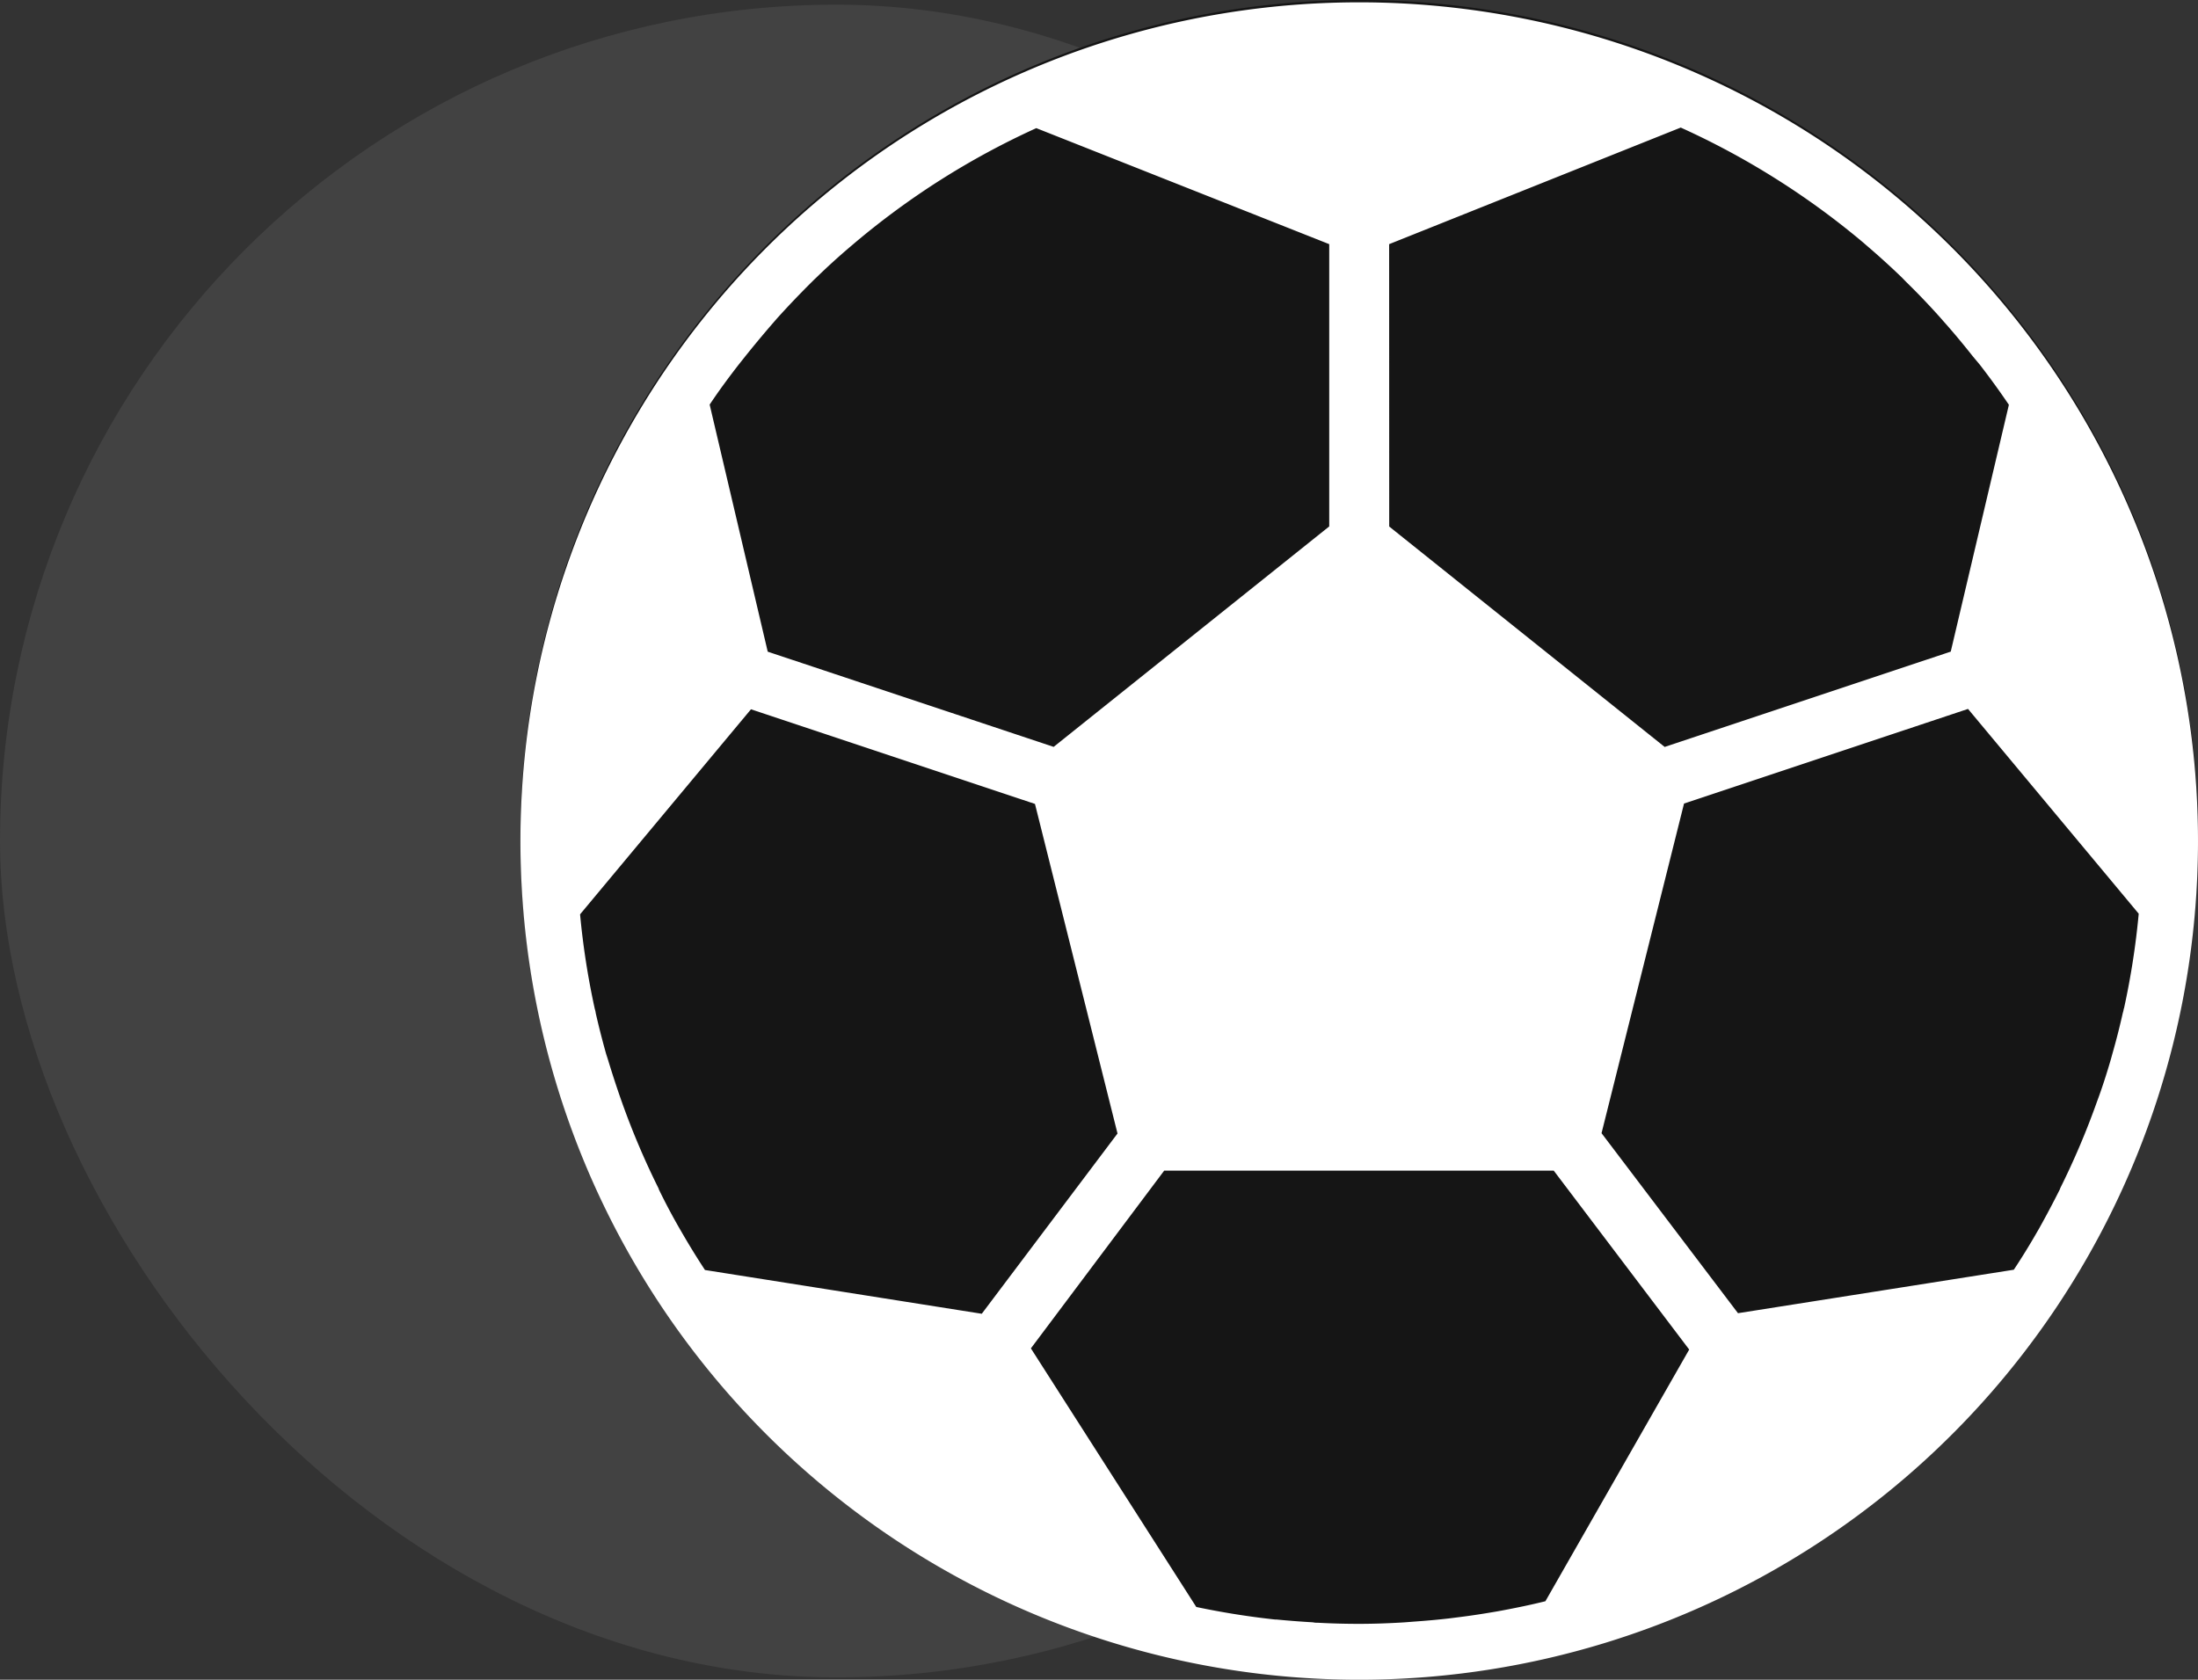
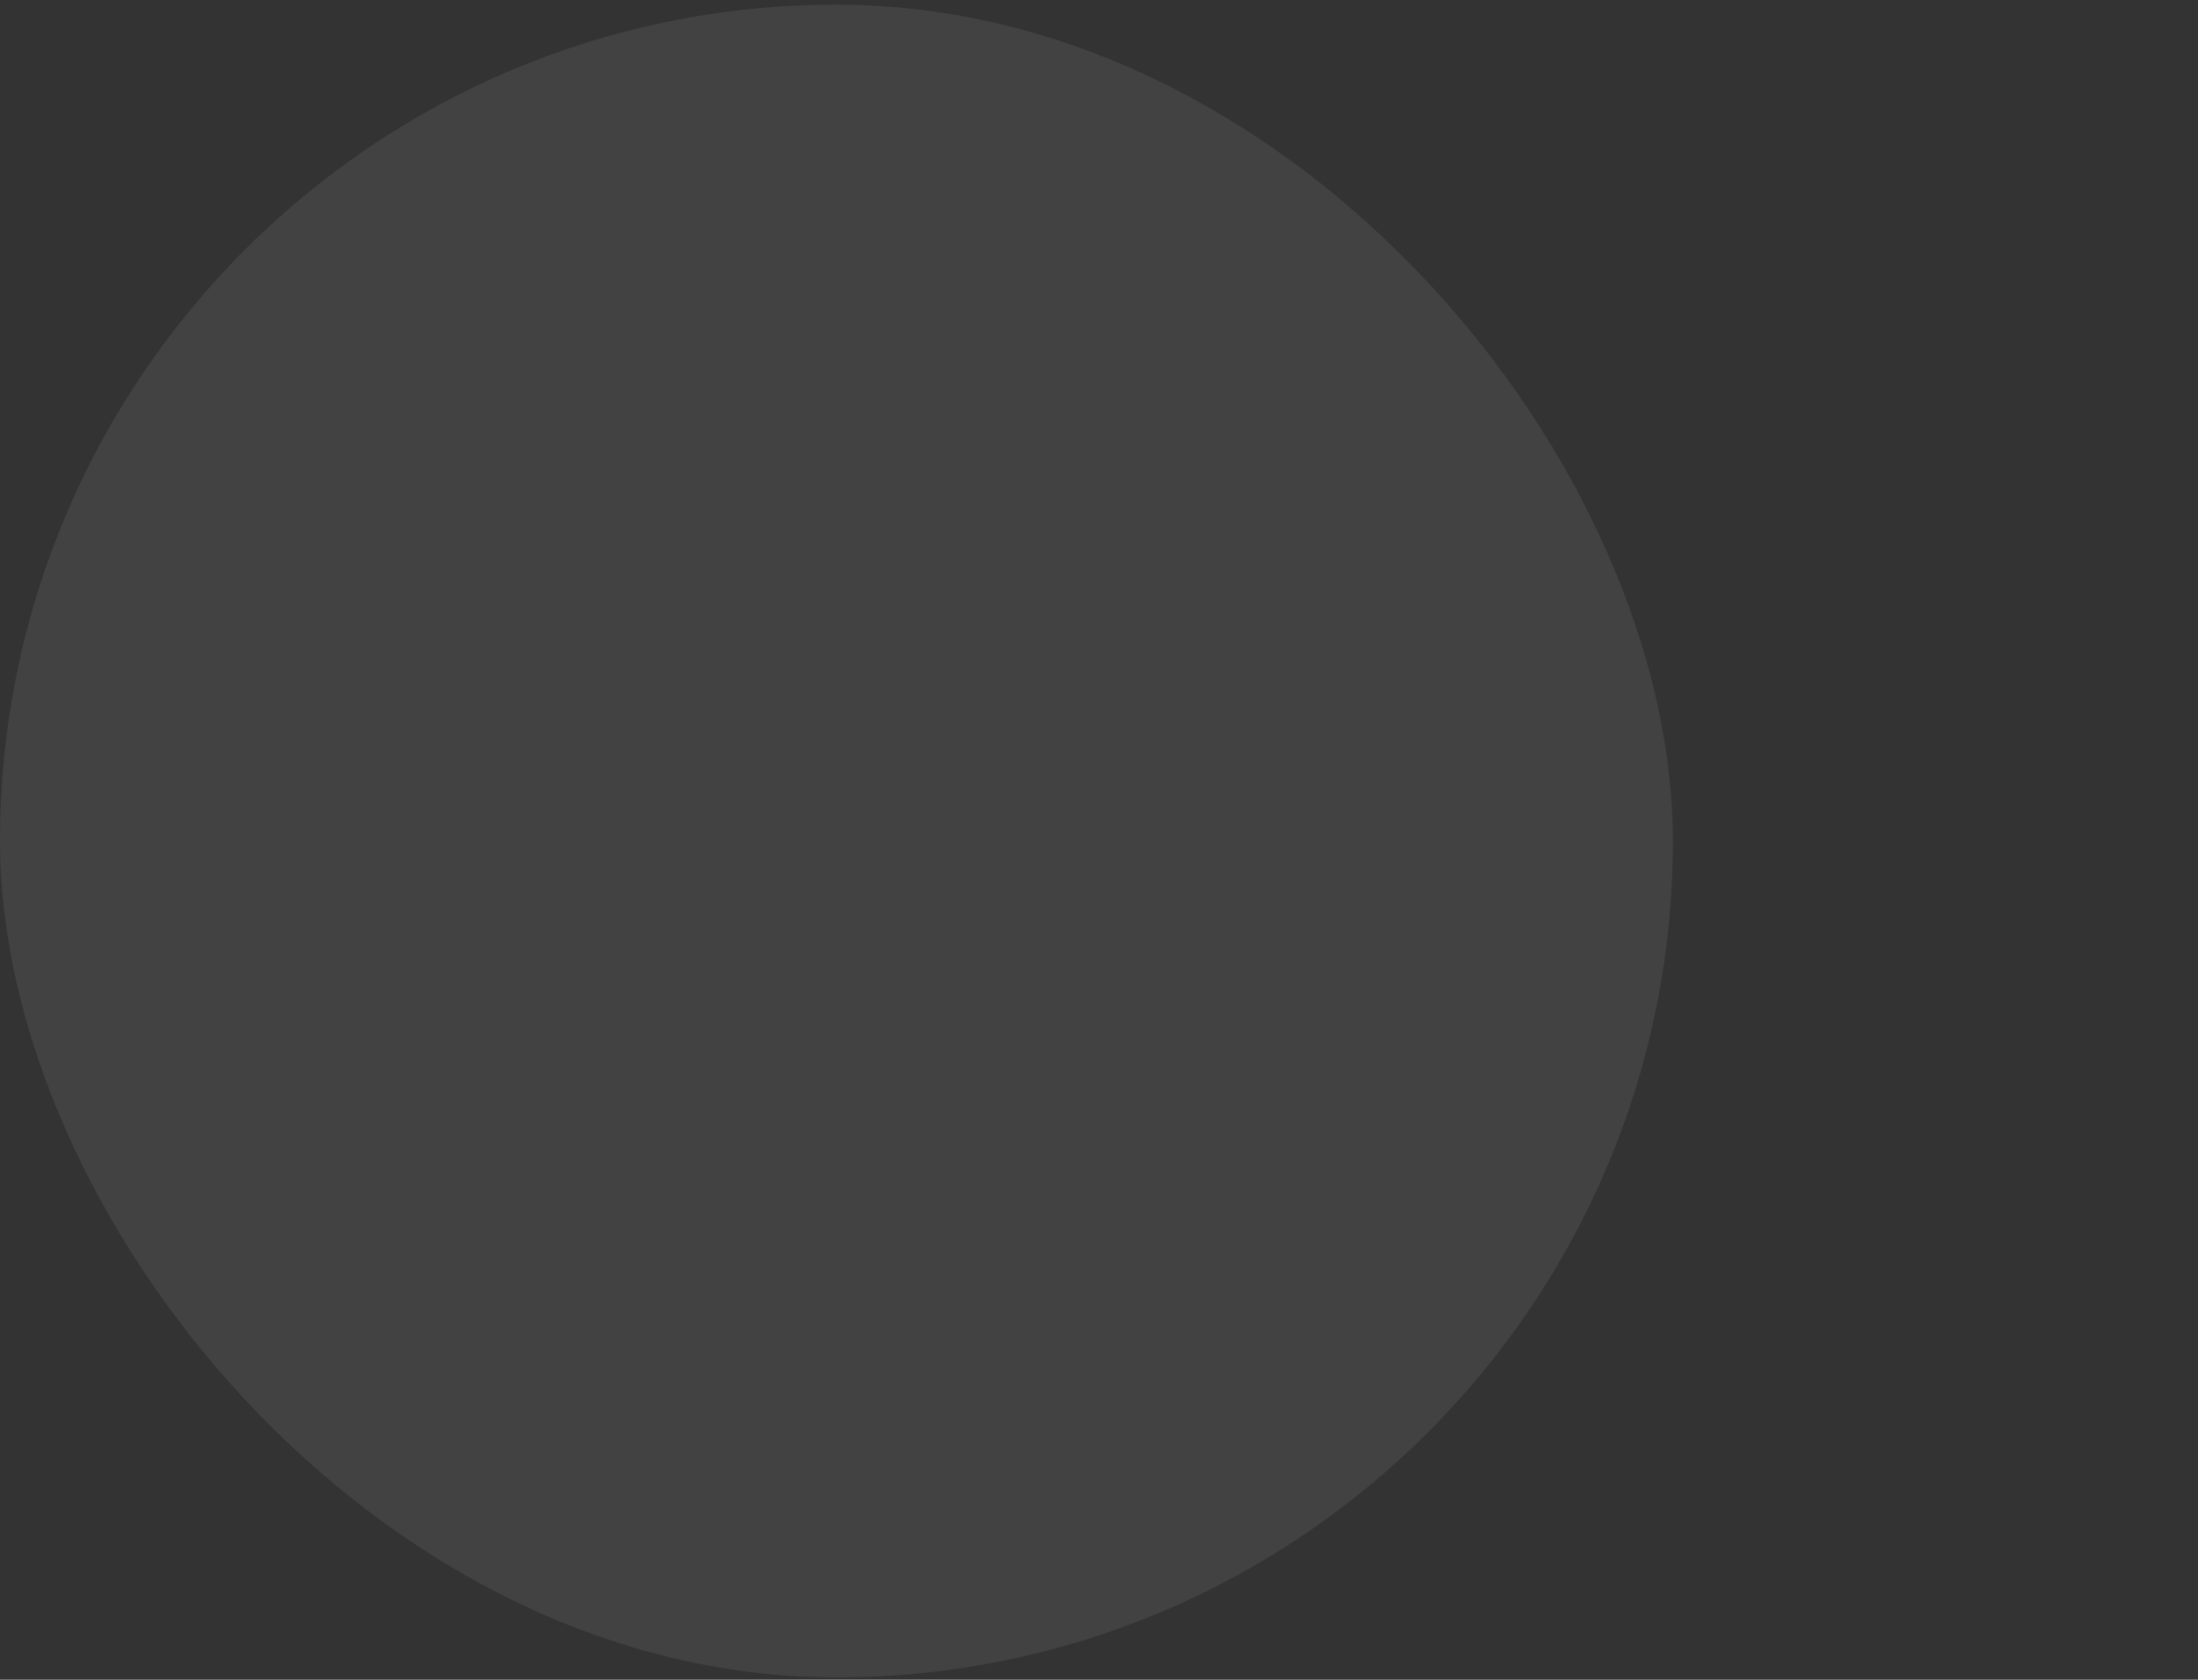
<svg xmlns="http://www.w3.org/2000/svg" width="105.112" height="80.334" viewBox="0 0 105.112 80.334">
  <rect x="0" y="0" width="105.112" height="80.334" fill="#333333" stroke="none" />
  <g id="Group_23091" data-name="Group 23091" transform="translate(-186 -2654.777)">
    <rect id="Untitled-2" width="80" height="80" rx="40" transform="translate(186 2655)" fill="gray" opacity="0.2" />
-     <path id="Path_8174" data-name="Path 8174" d="M40.112,0A40.112,40.112,0,1,0,68.475,11.748,40.112,40.112,0,0,0,40.112,0Z" transform="translate(210.888 2654.777)" fill="#151515" />
-     <path id="Path_8172" data-name="Path 8172" d="M40.112,0A40.112,40.112,0,1,0,68.475,11.748,40.112,40.112,0,0,0,40.112,0Zm1.431,11.566L55.488,5.99a37.5,37.5,0,0,1,4.583,2.47l.037.023a37.669,37.669,0,0,1,4.128,3.025l.114.1q.879.749,1.708,1.548l.211.217q.869.849,1.671,1.752l.134.154c.478.535.936,1.09,1.381,1.651l.334.4q.727.938,1.391,1.919L68.4,31.053,54.719,35.612,41.546,25.07ZM10.436,17.328l.318-.4q.669-.836,1.364-1.635l.147-.17q.812-.9,1.671-1.752c.067-.067.134-.134.2-.194q.822-.8,1.695-1.538l.134-.114a37.8,37.8,0,0,1,4.088-3.008l.053-.033a37.555,37.555,0,0,1,4.563-2.467l14.009,5.549v13.5L25.5,35.609,11.826,31.056,9.049,19.24C9.493,18.572,9.954,17.95,10.436,17.328Zm-1.611,43.3Q8.236,59.73,7.7,58.8l-.087-.15q-.535-.929-1-1.889v-.02a37.233,37.233,0,0,1-1.762-4.145c-.237-.669-.455-1.337-.669-2.042L4.1,50.3q-.274-.969-.5-1.962a.979.979,0,0,0-.043-.191,37.208,37.208,0,0,1-.705-4.529l8.173-9.807,13.581,4.526L28.553,54.1l-6.491,8.621ZM49.016,76.469c-.669.167-1.354.308-2.042.438l-.291.053c-.585.1-1.177.194-1.768.267l-.471.06c-.548.064-1.1.114-1.671.154l-.521.04c-.712.043-1.427.07-2.149.07q-1,0-1.972-.053a.924.924,0,0,1-.234-.02q-.872-.05-1.738-.134H36.09a38.1,38.1,0,0,1-3.77-.6L24.411,64.376l6.374-8.5H49.414l6.478,8.557ZM76.673,48.134a.979.979,0,0,1-.043.191q-.224,1-.5,1.962l-.07.254c-.2.689-.418,1.37-.669,2.042a37.126,37.126,0,0,1-1.762,4.145v.02q-.481.959-1,1.889l-.087.15q-.535.936-1.126,1.828l-13.19,2.079L51.7,54.084,55.645,38.32l13.581-4.526,8.163,9.794a37.127,37.127,0,0,1-.705,4.533Z" transform="translate(210.888 2654.888)" fill="#fff" />
  </g>
</svg>